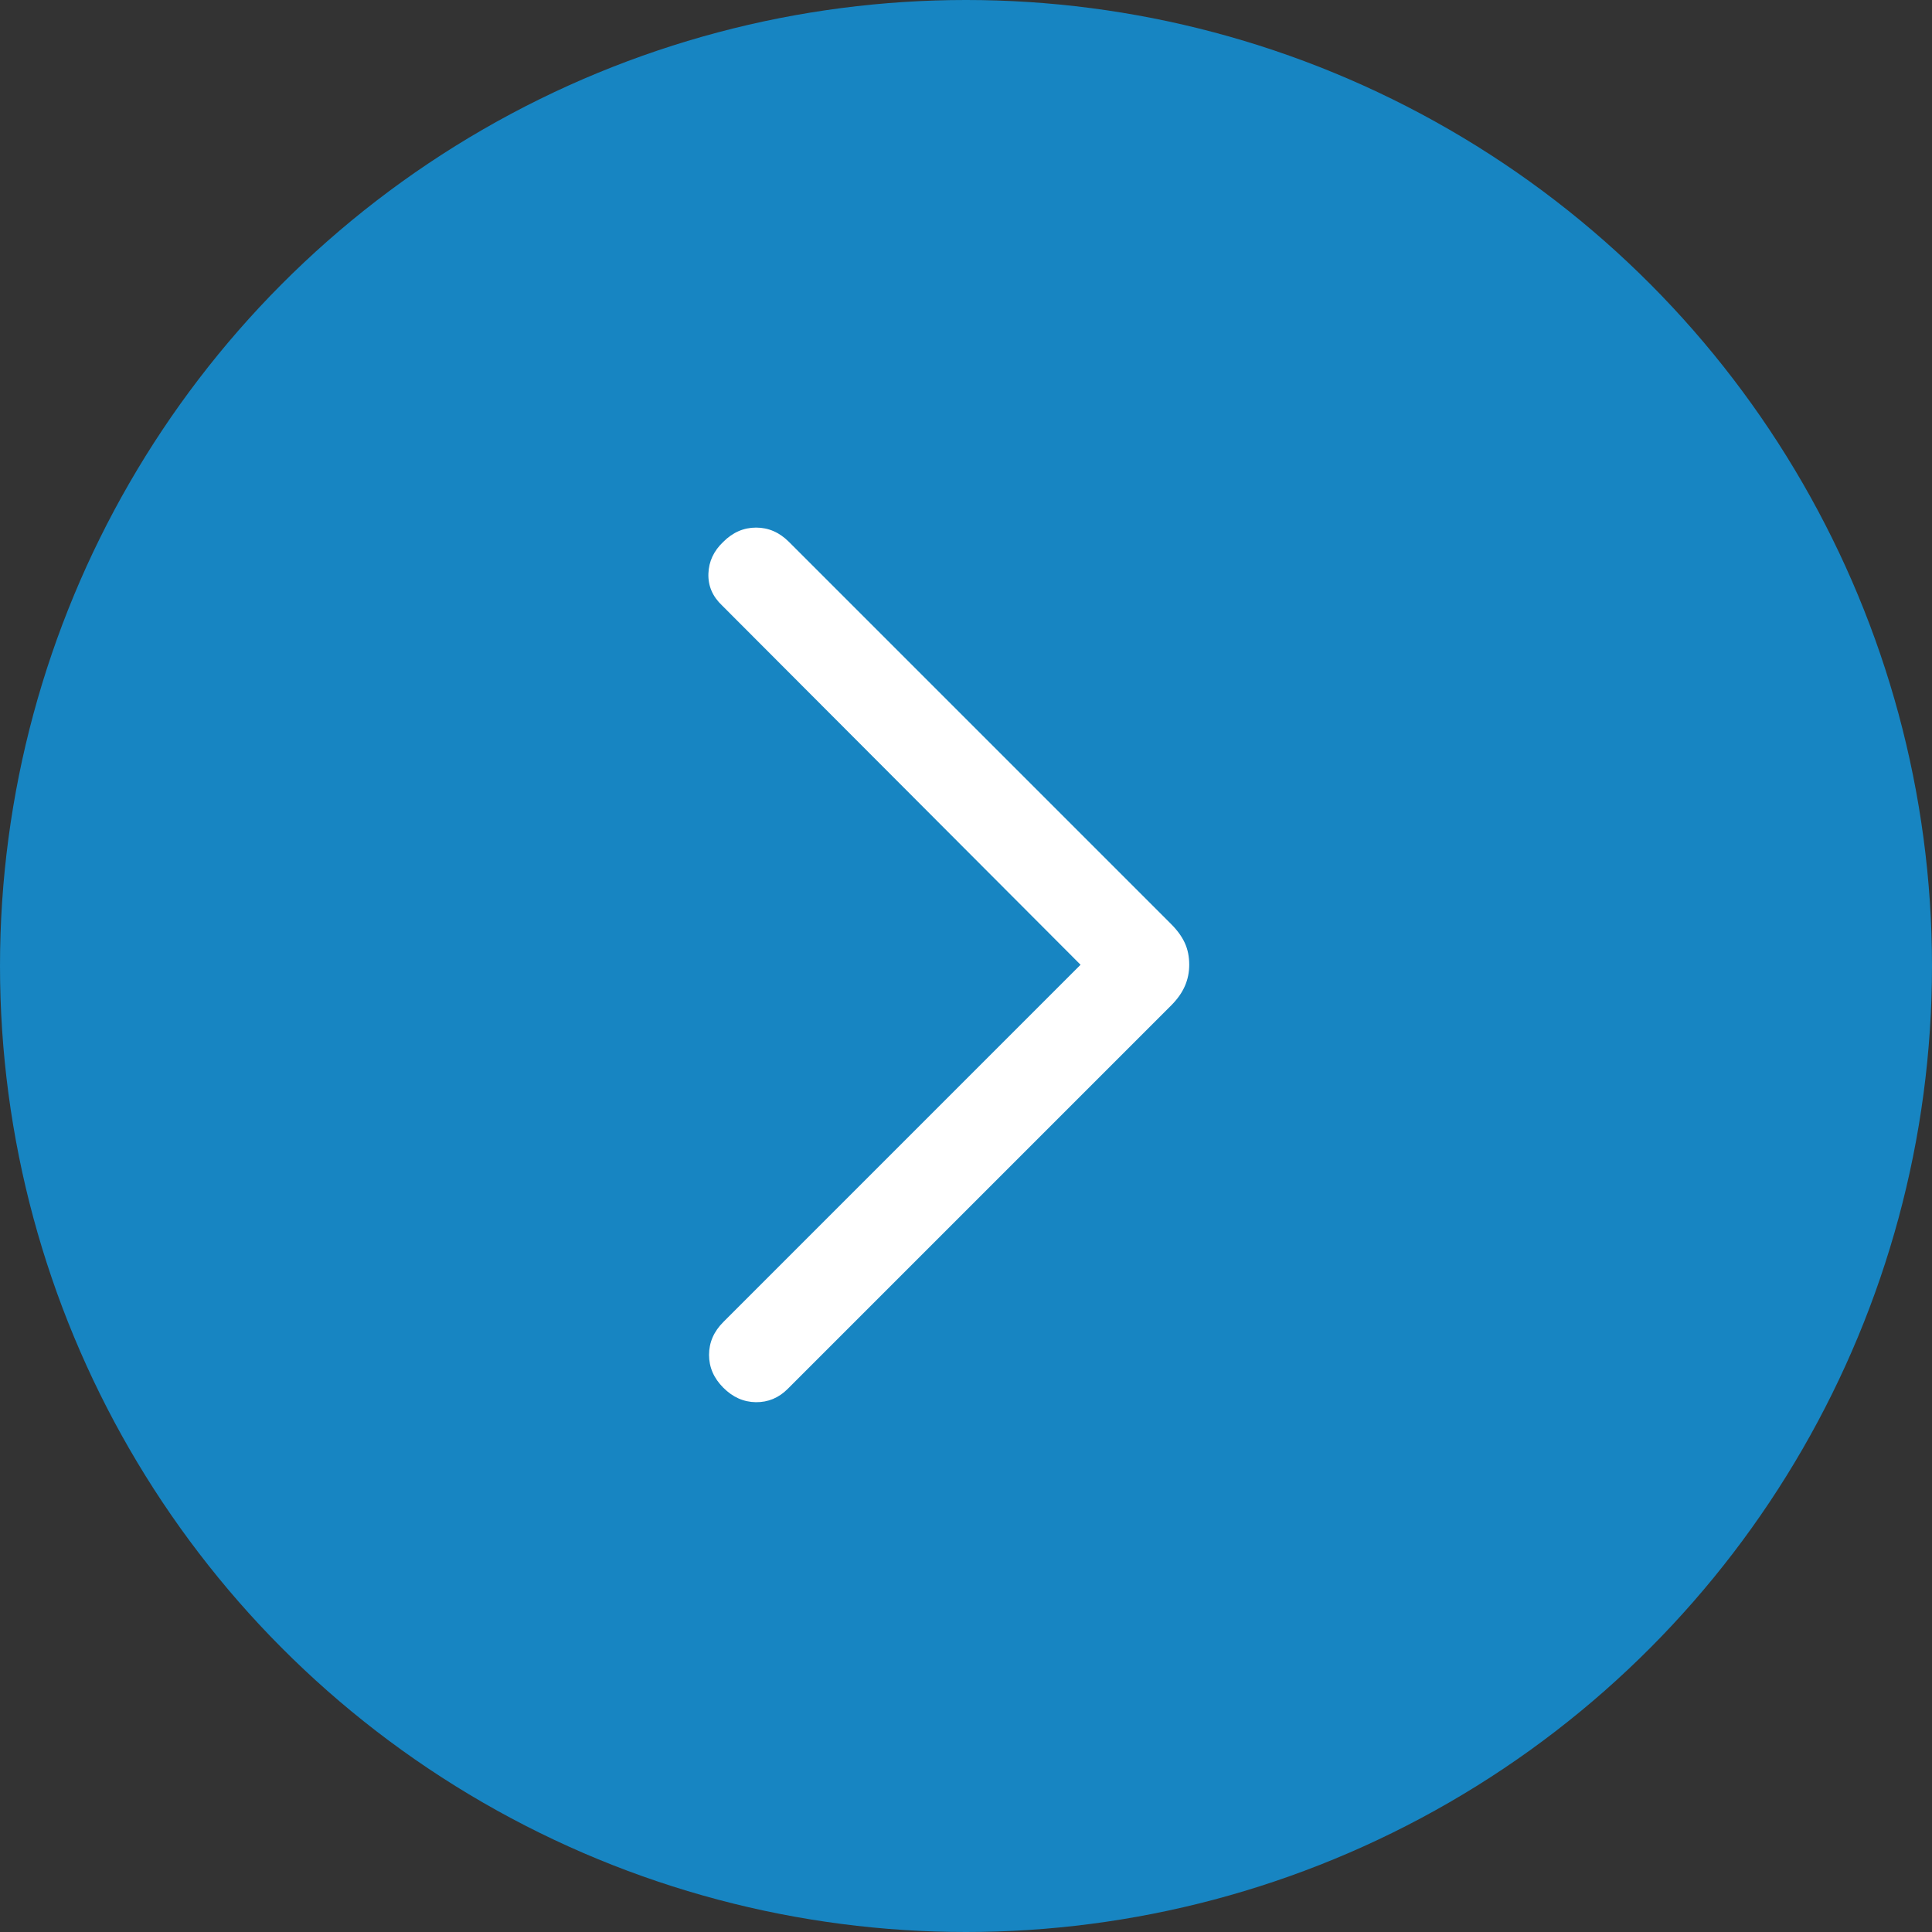
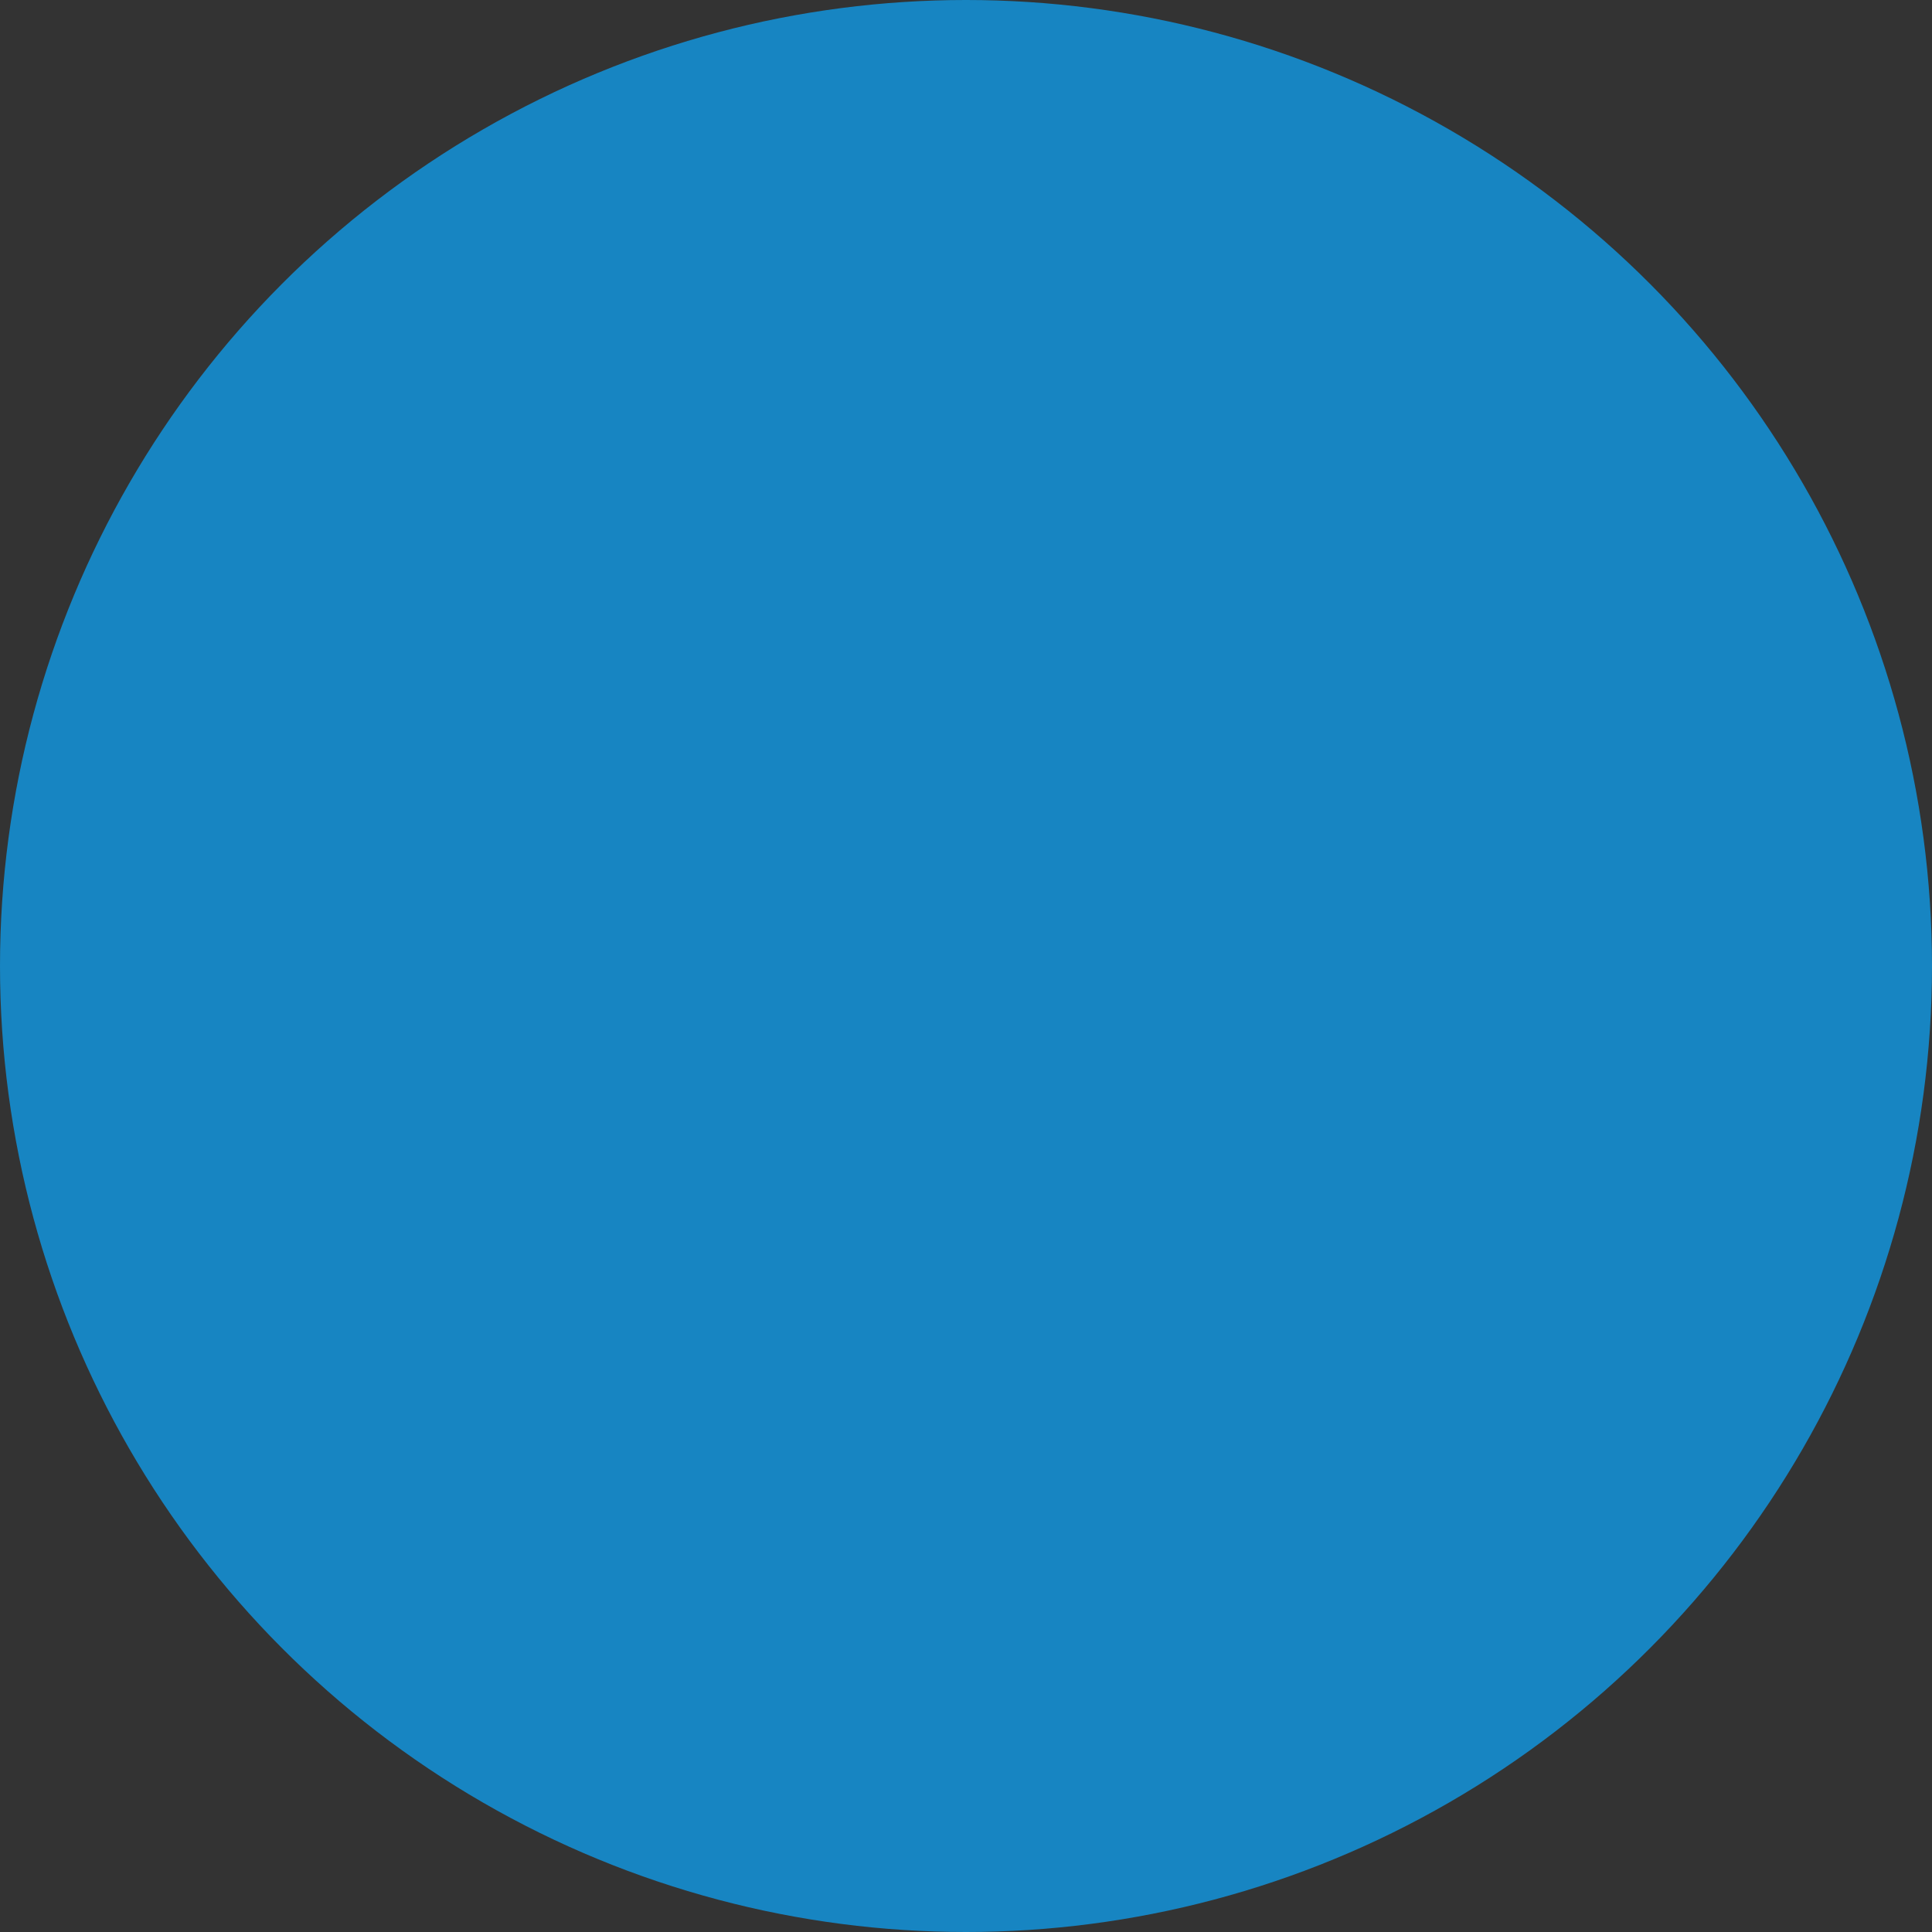
<svg xmlns="http://www.w3.org/2000/svg" width="48" height="48" viewBox="0 0 48 48" fill="none">
  <rect x="0" y="0" width="48" height="48" fill="#333333" stroke="none" />
  <circle cx="24" cy="24" r="24" fill="#1785C2" />
-   <path d="M26.846 23.969L17.939 15.042C17.703 14.819 17.59 14.556 17.6 14.252C17.61 13.948 17.734 13.685 17.97 13.462C18.205 13.226 18.477 13.108 18.785 13.108C19.093 13.108 19.364 13.226 19.6 13.462L29.096 22.958C29.25 23.112 29.364 23.269 29.437 23.429C29.51 23.589 29.546 23.769 29.546 23.969C29.546 24.157 29.51 24.333 29.437 24.5C29.364 24.667 29.25 24.827 29.096 24.981L19.569 34.508C19.346 34.731 19.083 34.84 18.779 34.837C18.475 34.833 18.205 34.713 17.97 34.477C17.734 34.241 17.616 33.969 17.616 33.662C17.616 33.354 17.734 33.082 17.97 32.846L26.846 23.969Z" fill="white" />
</svg>